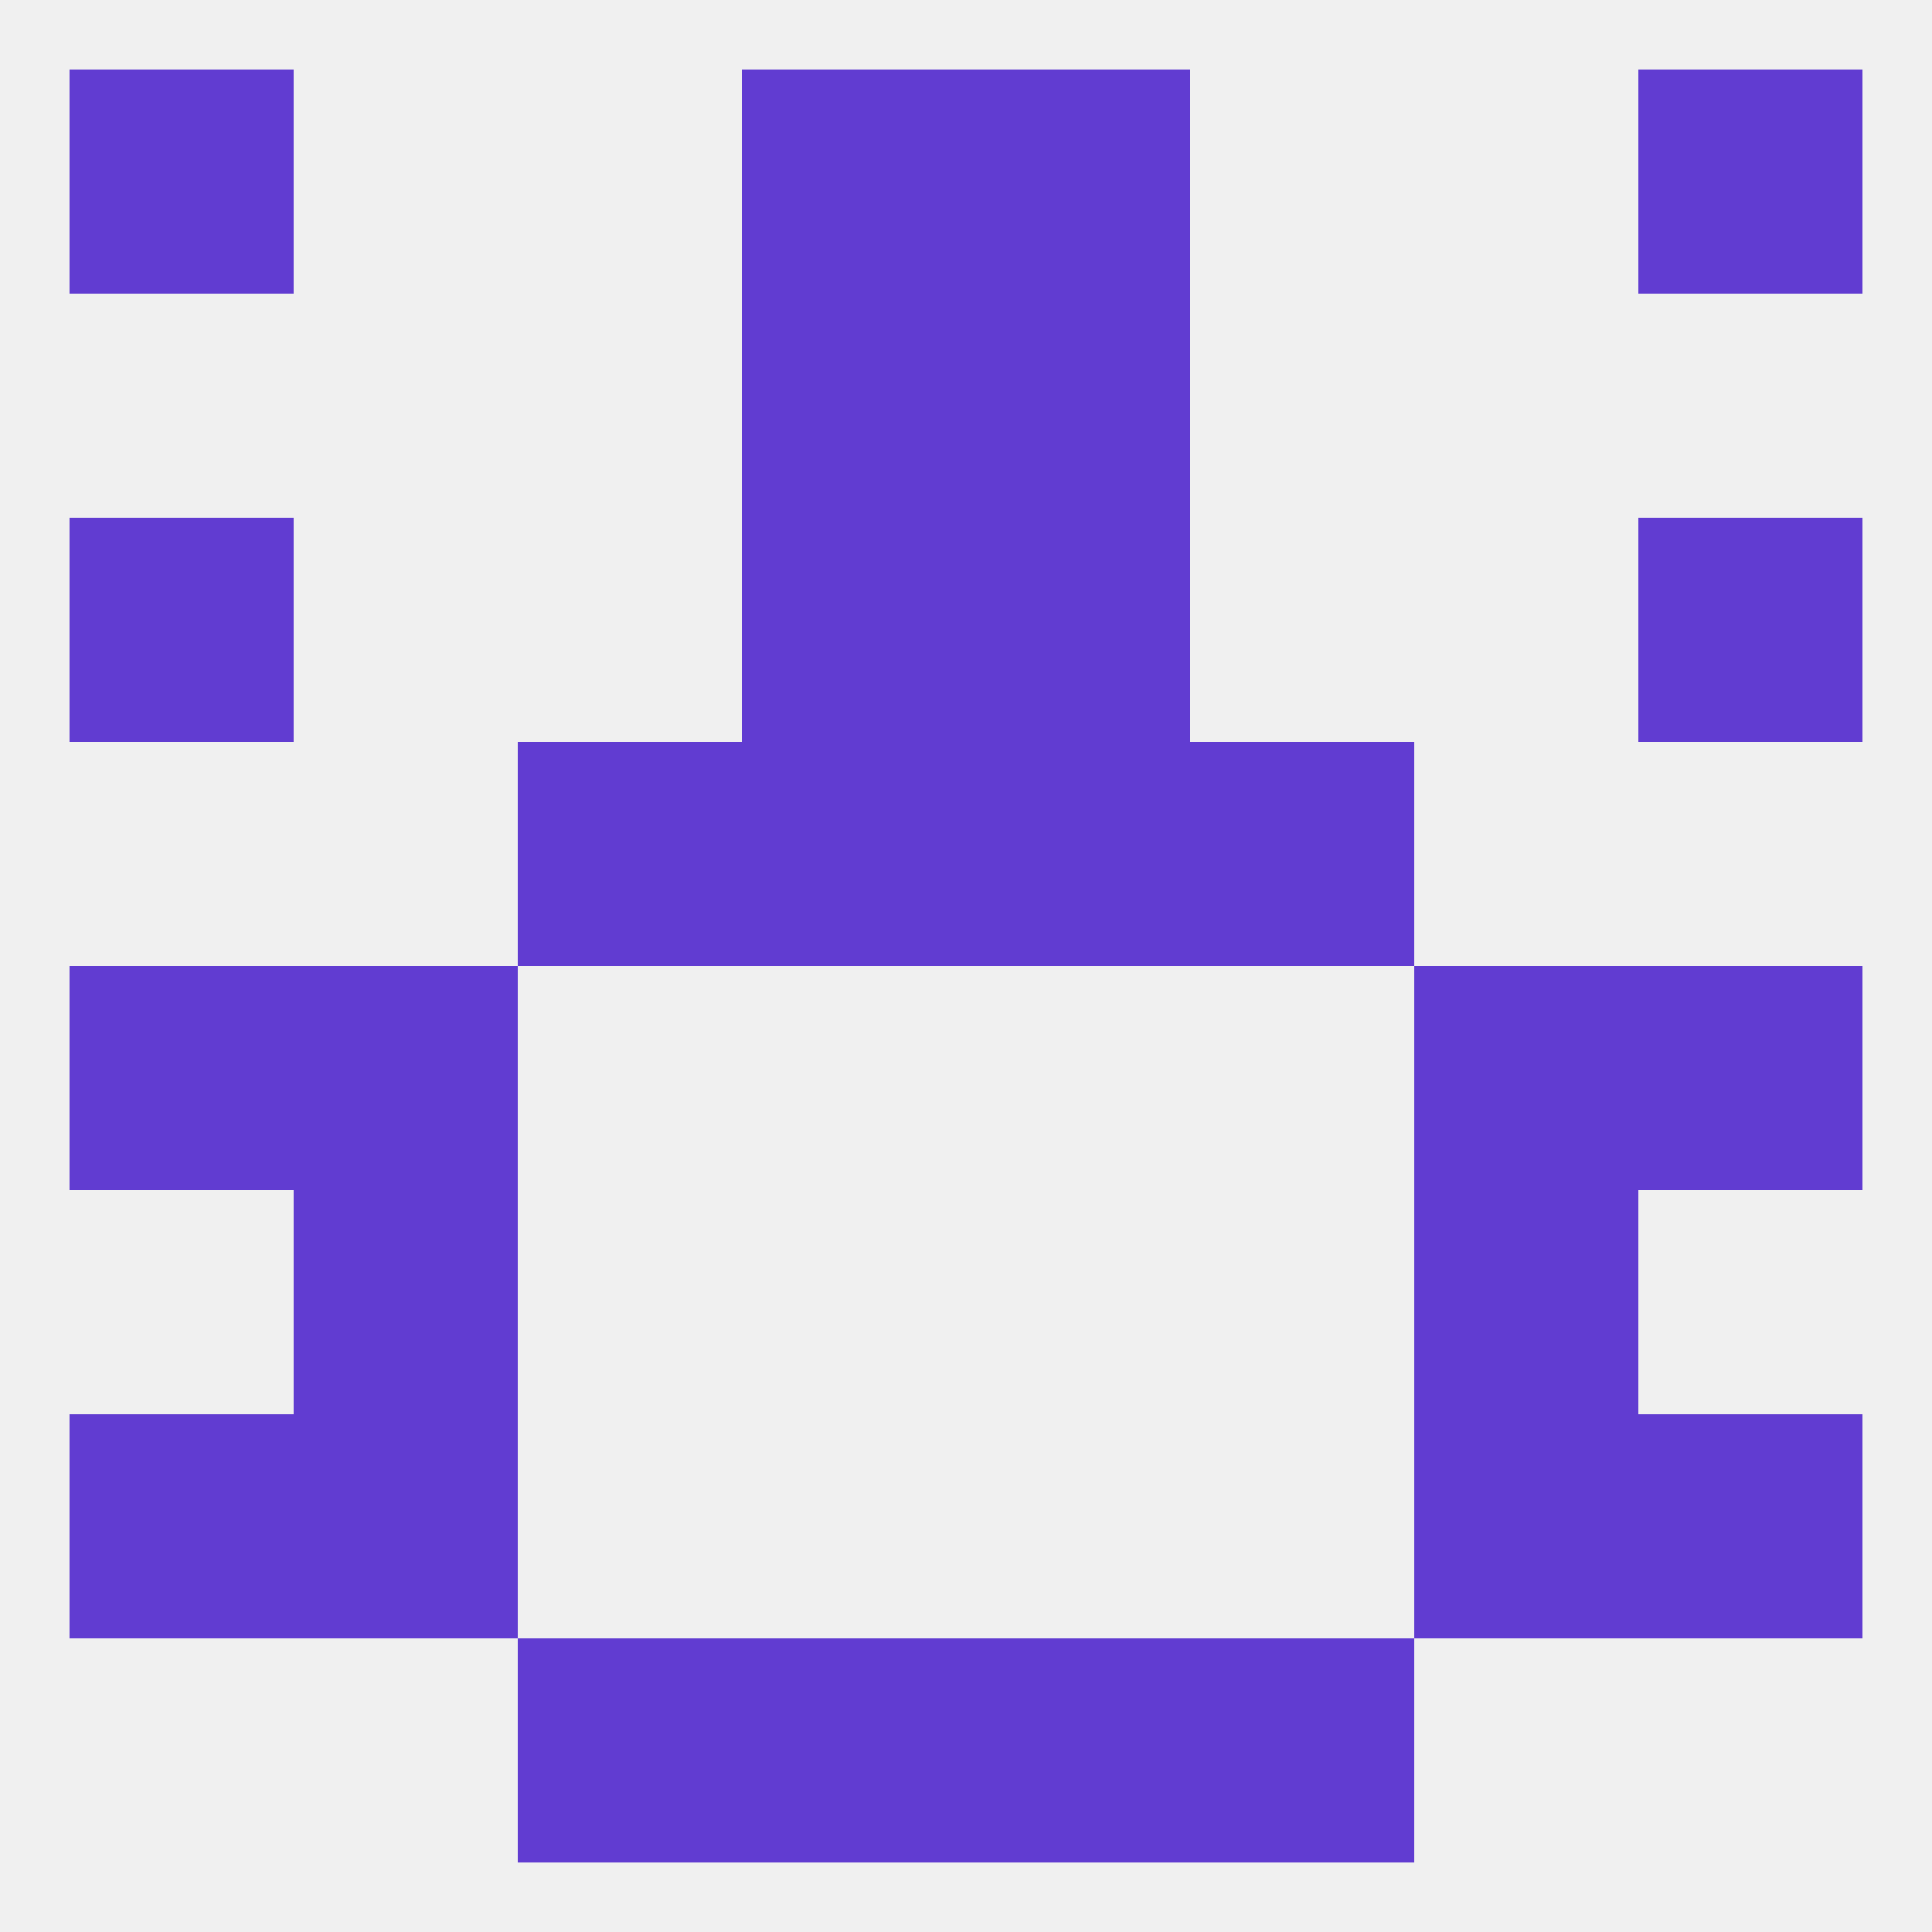
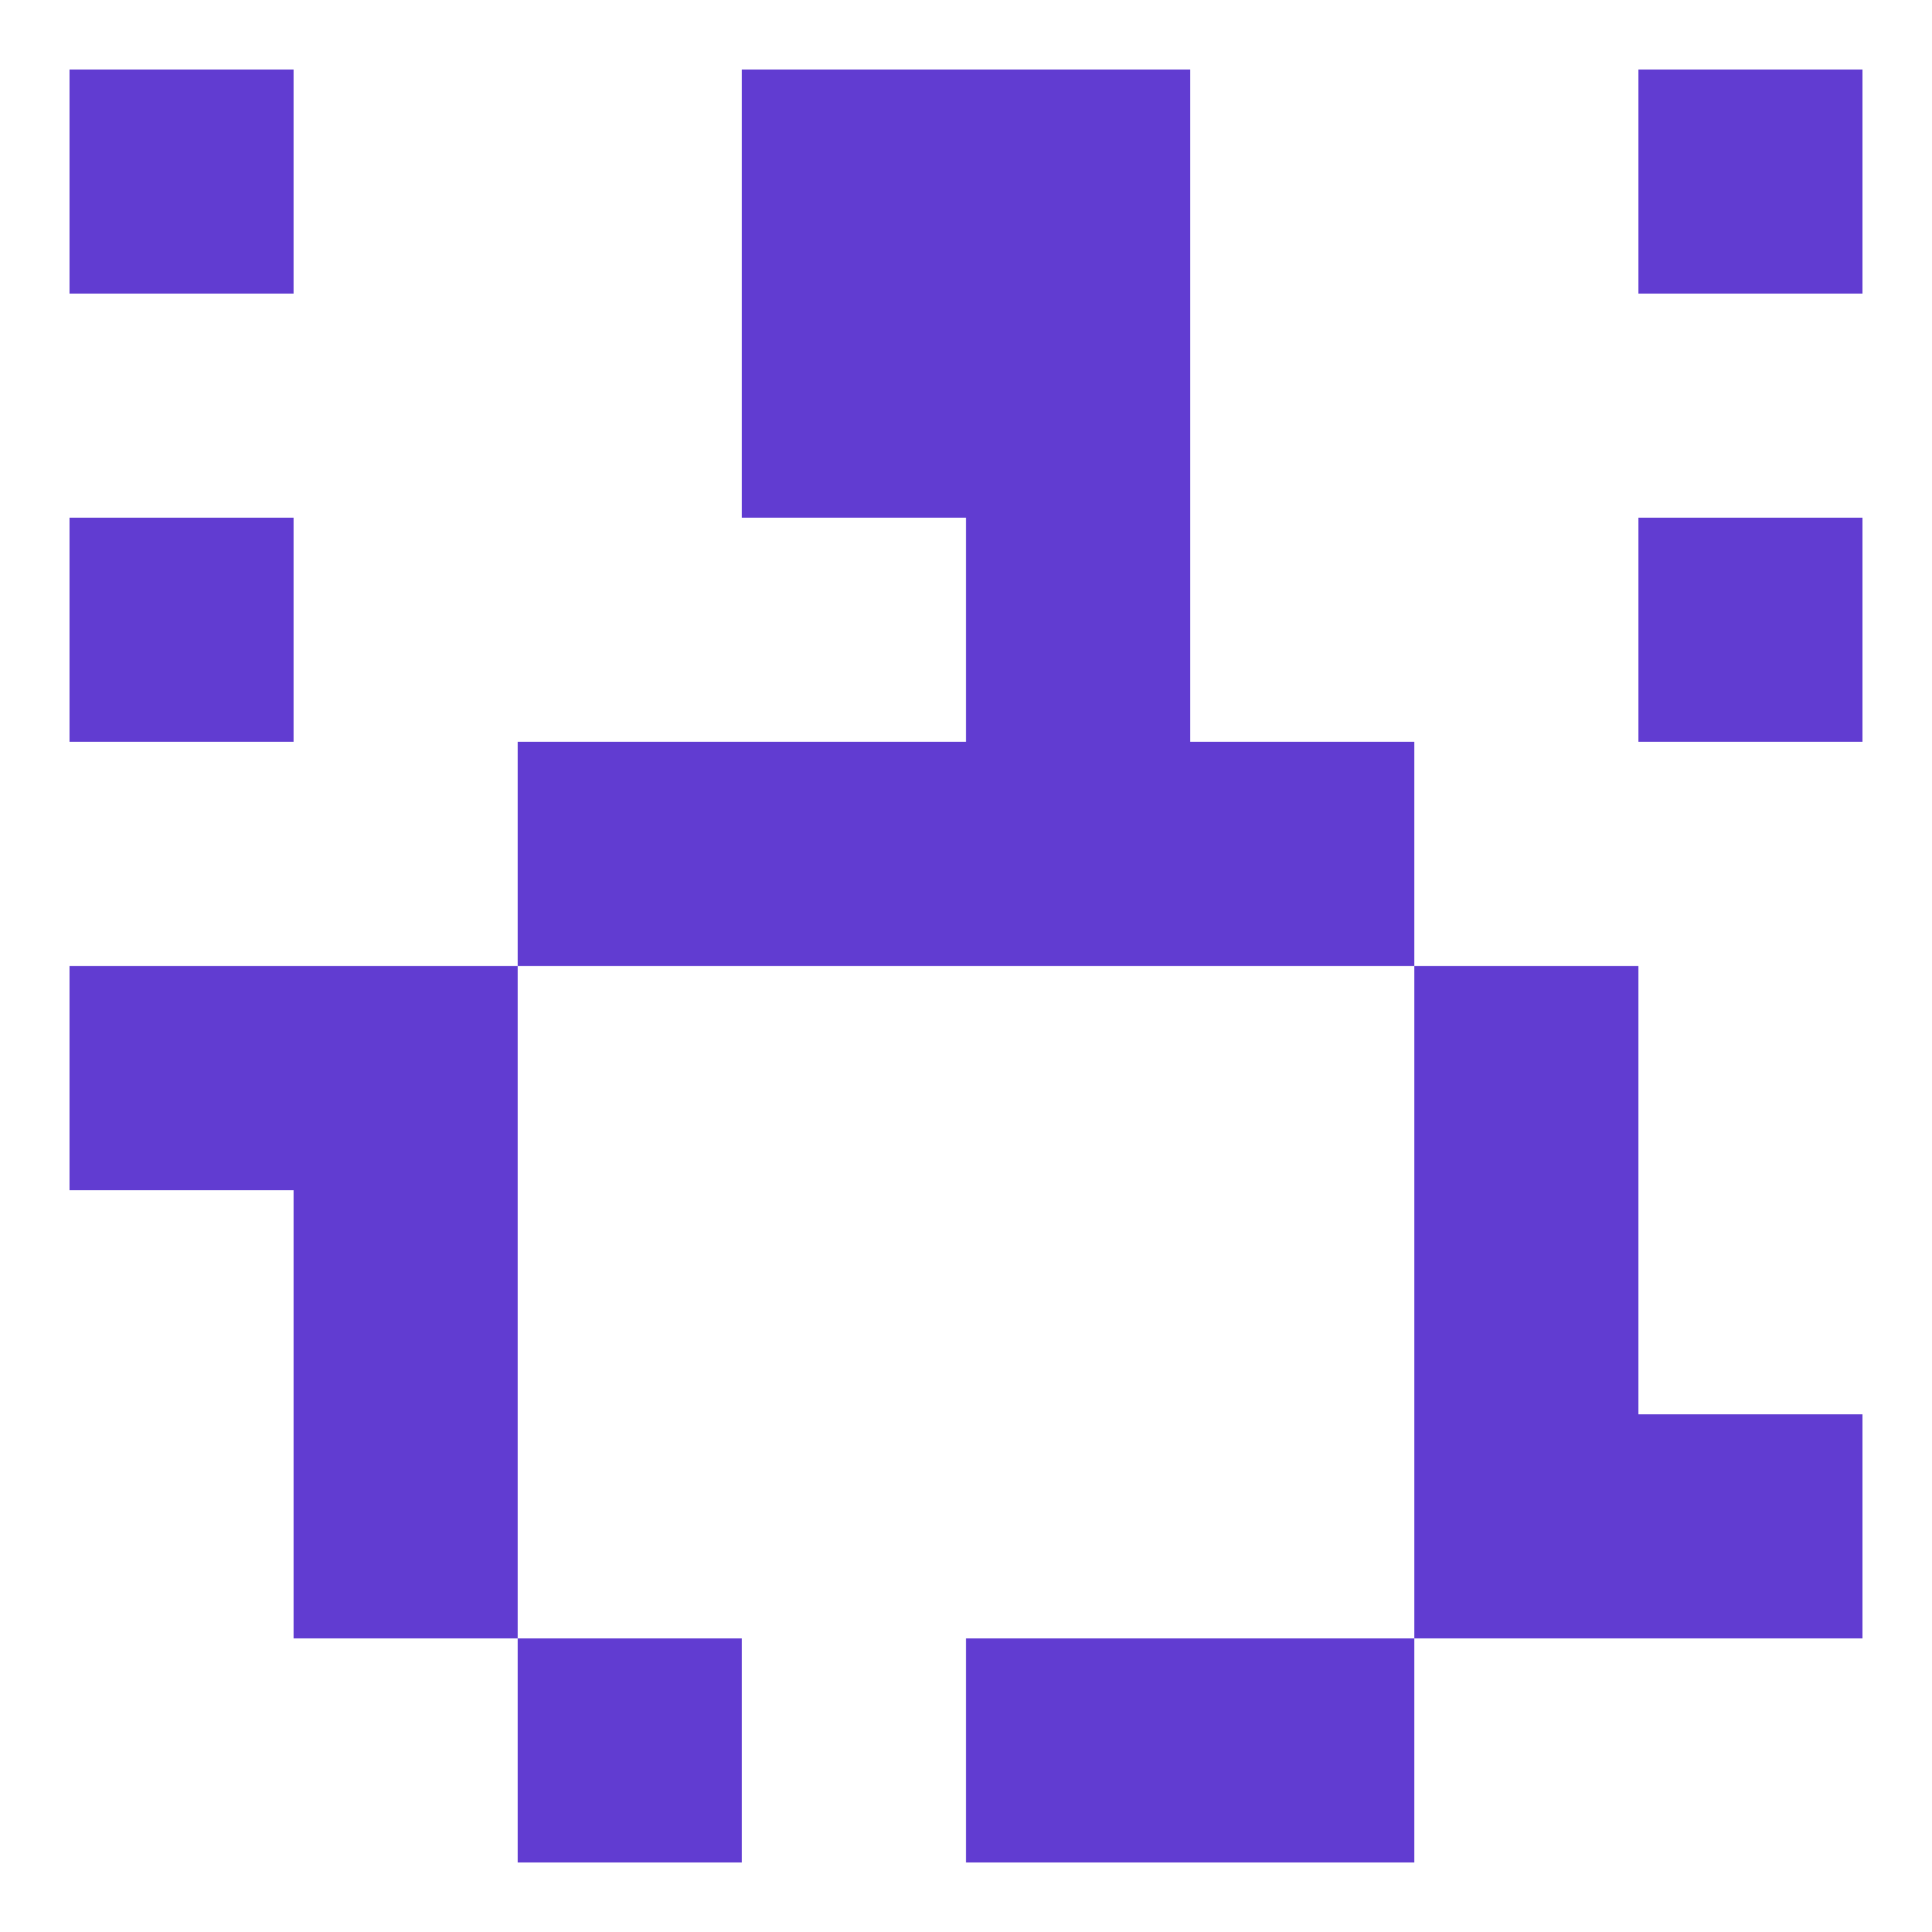
<svg xmlns="http://www.w3.org/2000/svg" version="1.1" baseprofile="full" width="250" height="250" viewBox="0 0 250 250">
-   <rect width="100%" height="100%" fill="rgba(240,240,240,255)" />
  <rect x="96" y="96" width="29" height="29" fill="rgba(97,60,209,255)" />
  <rect x="125" y="96" width="29" height="29" fill="rgba(97,60,209,255)" />
  <rect x="67" y="96" width="29" height="29" fill="rgba(97,60,209,255)" />
  <rect x="154" y="96" width="29" height="29" fill="rgba(97,60,209,255)" />
  <rect x="96" y="38" width="29" height="29" fill="rgba(97,60,209,255)" />
  <rect x="125" y="38" width="29" height="29" fill="rgba(97,60,209,255)" />
  <rect x="9" y="67" width="29" height="29" fill="rgba(97,60,209,255)" />
  <rect x="212" y="67" width="29" height="29" fill="rgba(97,60,209,255)" />
-   <rect x="96" y="67" width="29" height="29" fill="rgba(97,60,209,255)" />
  <rect x="125" y="67" width="29" height="29" fill="rgba(97,60,209,255)" />
  <rect x="38" y="154" width="29" height="29" fill="rgba(97,60,209,255)" />
  <rect x="183" y="154" width="29" height="29" fill="rgba(97,60,209,255)" />
  <rect x="38" y="183" width="29" height="29" fill="rgba(97,60,209,255)" />
  <rect x="183" y="183" width="29" height="29" fill="rgba(97,60,209,255)" />
-   <rect x="9" y="183" width="29" height="29" fill="rgba(97,60,209,255)" />
  <rect x="212" y="183" width="29" height="29" fill="rgba(97,60,209,255)" />
  <rect x="125" y="212" width="29" height="29" fill="rgba(97,60,209,255)" />
  <rect x="67" y="212" width="29" height="29" fill="rgba(97,60,209,255)" />
  <rect x="154" y="212" width="29" height="29" fill="rgba(97,60,209,255)" />
-   <rect x="96" y="212" width="29" height="29" fill="rgba(97,60,209,255)" />
  <rect x="96" y="9" width="29" height="29" fill="rgba(97,60,209,255)" />
  <rect x="125" y="9" width="29" height="29" fill="rgba(97,60,209,255)" />
  <rect x="9" y="9" width="29" height="29" fill="rgba(97,60,209,255)" />
  <rect x="212" y="9" width="29" height="29" fill="rgba(97,60,209,255)" />
  <rect x="9" y="125" width="29" height="29" fill="rgba(97,60,209,255)" />
-   <rect x="212" y="125" width="29" height="29" fill="rgba(97,60,209,255)" />
  <rect x="38" y="125" width="29" height="29" fill="rgba(97,60,209,255)" />
  <rect x="183" y="125" width="29" height="29" fill="rgba(97,60,209,255)" />
</svg>